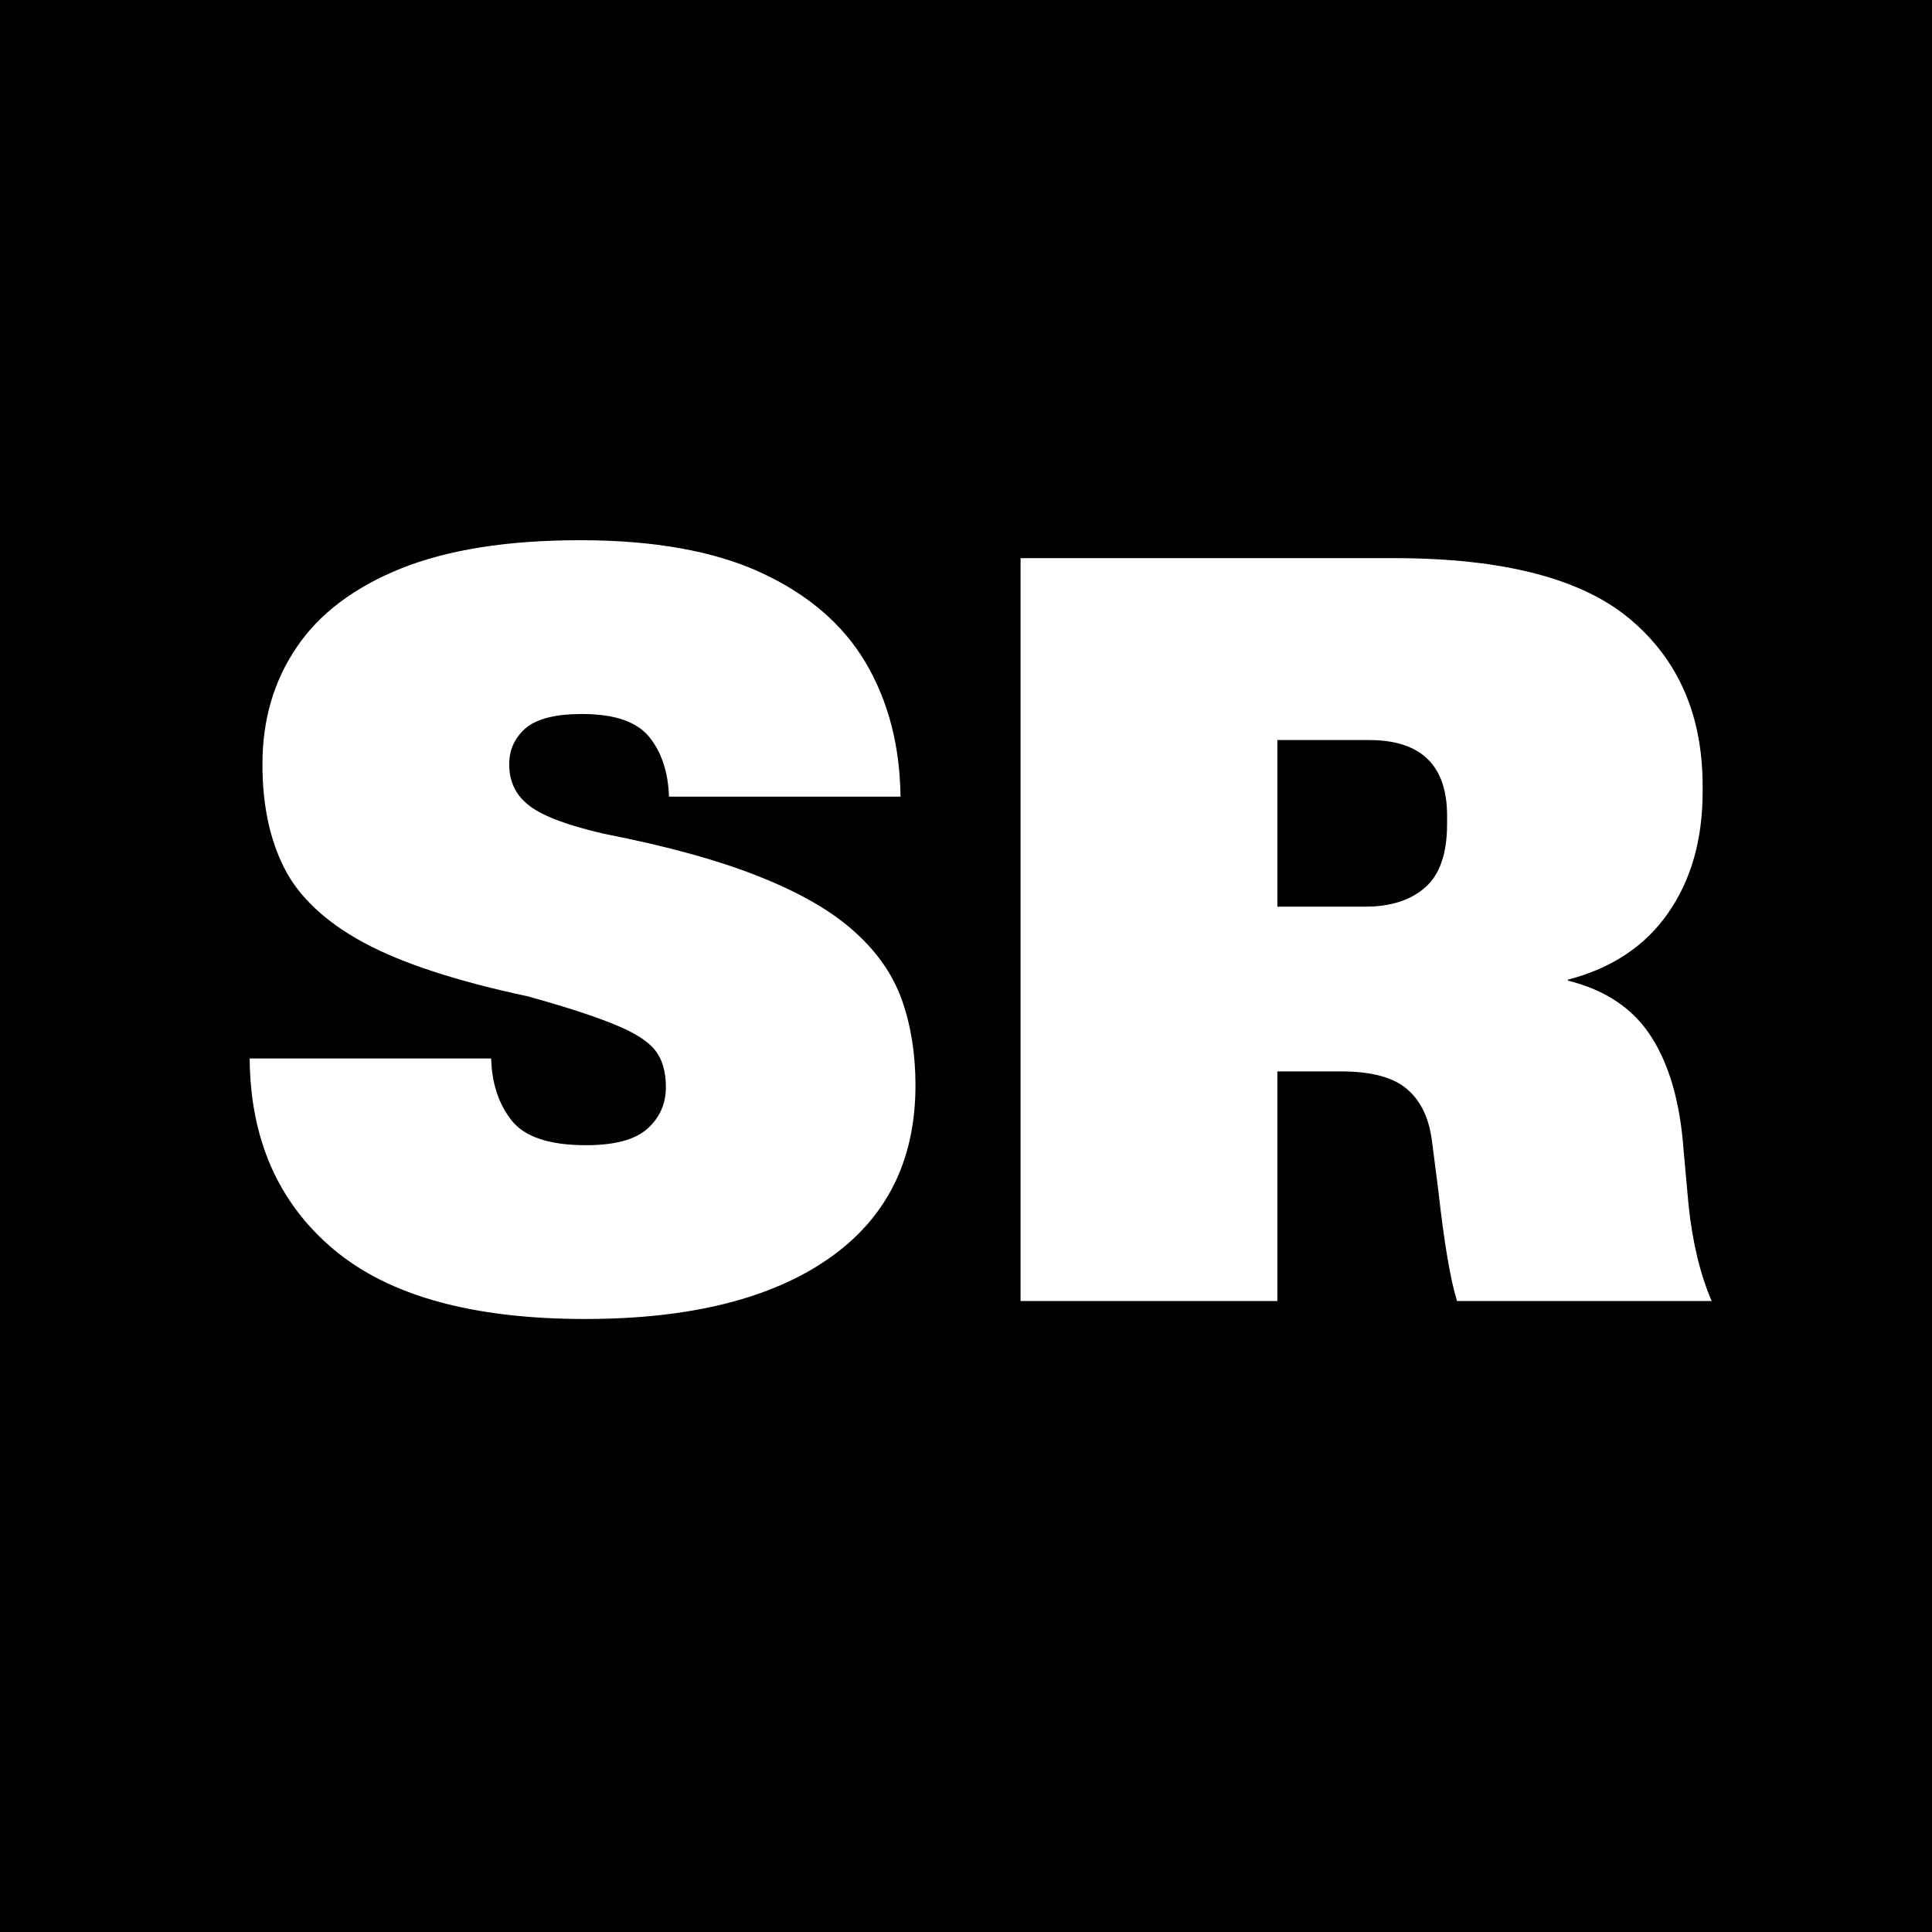
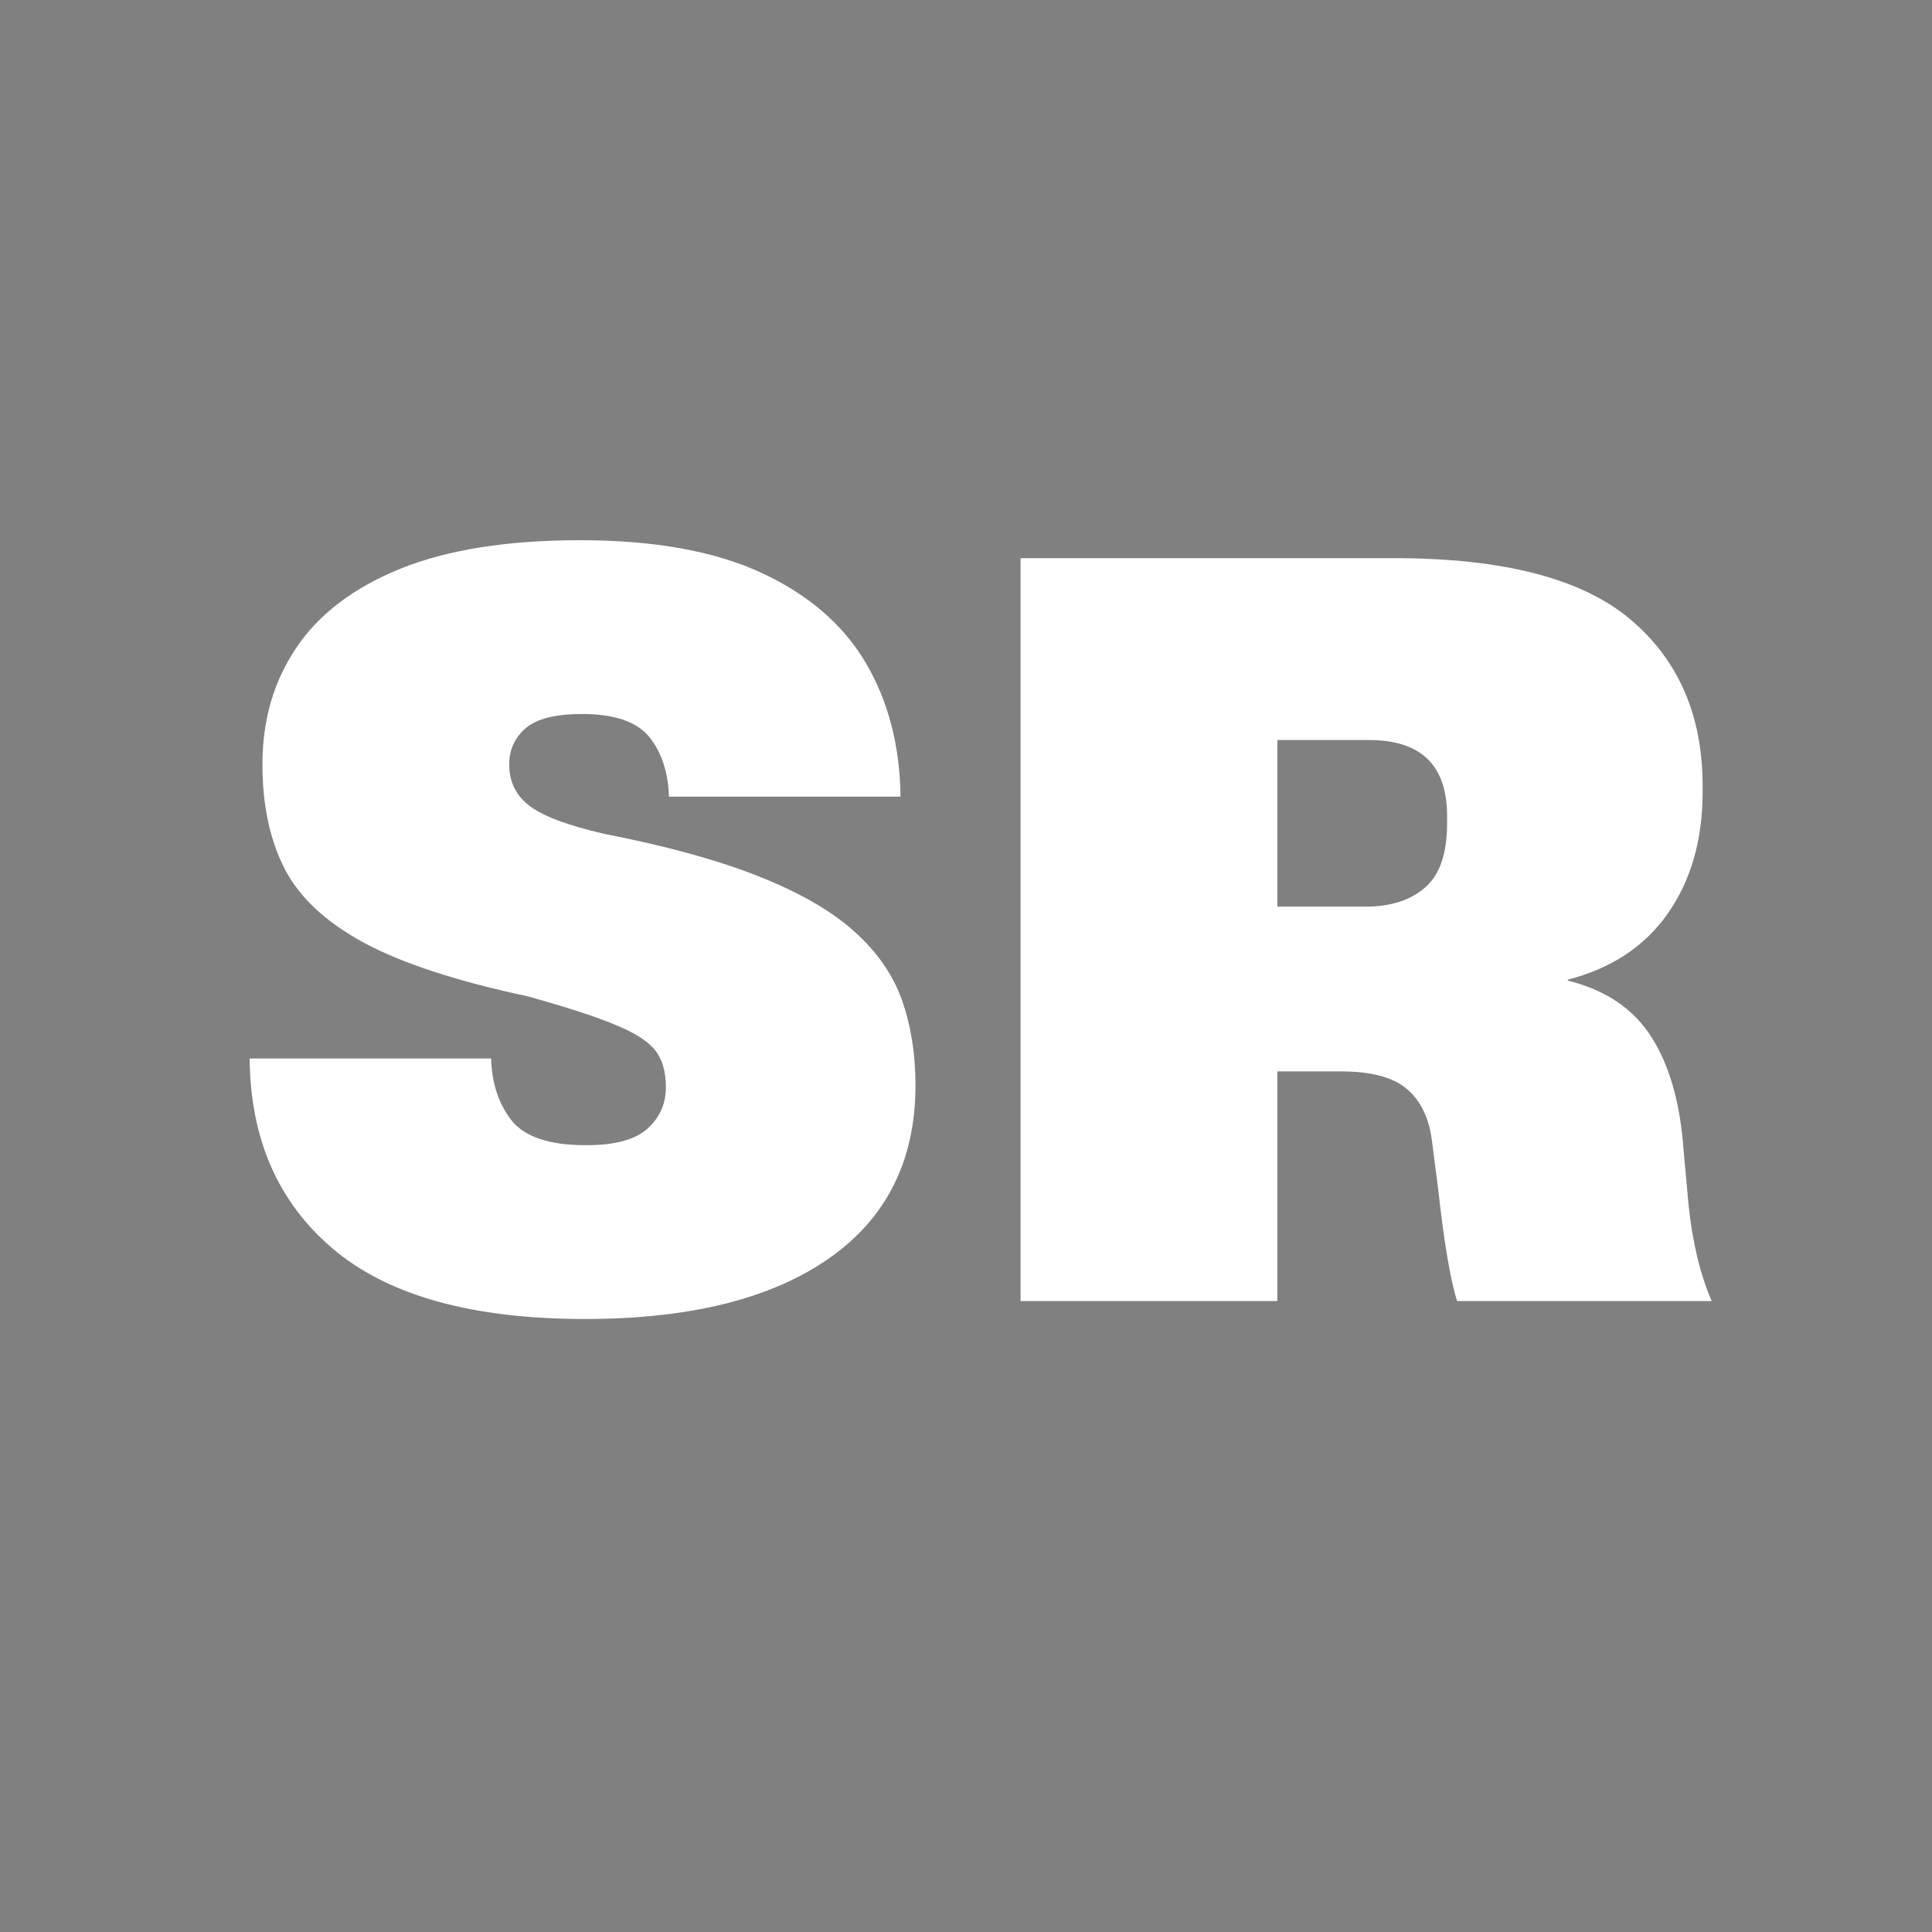
<svg xmlns="http://www.w3.org/2000/svg" viewBox="0 0 180 180" version="1.1" data-name="Layer 1" id="Layer_1">
  <rect x="0" y="0" width="180" height="180" fill="#808080" stroke="none" />
-   <rect stroke-miterlimit="10" stroke="#000" fill="#000" height="181" width="181" y="-.5" x=".5" />
  <g data-name="90ff1738e5" id="_90ff1738e5">
    <path stroke-width="0" fill="#fff" d="M54.51,122.888c-10.487,0-18.307-2.166-23.459-6.512-5.138-4.339-7.732-10.262-7.791-17.762h22.5c.058,2.289.683,4.208,1.889,5.756,1.221,1.555,3.532,2.326,6.948,2.326,2.674,0,4.579-.509,5.727-1.541,1.141-1.025,1.715-2.311,1.715-3.866,0-1.468-.342-2.623-1.017-3.459-.683-.85-1.94-1.642-3.779-2.384-1.824-.756-4.506-1.628-8.052-2.616-6.628-1.41-11.73-3.081-15.291-5-3.568-1.933-6.039-4.251-7.413-6.948-1.359-2.689-2.035-5.901-2.035-9.622v-.087c0-4.106,1.054-7.718,3.169-10.843,2.107-3.139,5.349-5.589,9.709-7.355,4.375-1.759,9.949-2.645,16.715-2.645,6.875,0,12.5,1.01,16.86,3.023,4.375,2.02,7.623,4.811,9.738,8.372,2.108,3.568,3.198,7.732,3.256,12.5h-21.57c-.08-2.282-.69-4.135-1.831-5.552-1.148-1.432-3.241-2.151-6.279-2.151-2.486,0-4.237.451-5.262,1.337-1.01.894-1.512,1.998-1.512,3.314v.087c0,1.613.647,2.9,1.948,3.866,1.294.952,3.59,1.802,6.889,2.558,5.945,1.163,10.814,2.514,14.593,4.041,3.779,1.512,6.701,3.22,8.779,5.116,2.093,1.882,3.554,4.004,4.389,6.366.829,2.369,1.25,5,1.25,7.907,0,7.02-2.704,12.405-8.11,16.163-5.392,3.743-12.95,5.61-22.674,5.61Z" />
    <path stroke-width="0" fill="#fff" d="M-359.969-369.668c-7.95,0-14.317-1.09-19.099-3.256-4.767-2.166-8.212-5.501-10.32-10-2.093-4.491-3.139-10.153-3.139-16.977v-40.756h23.895v41.773c0,7.02,2.914,10.523,8.75,10.523,5.77,0,8.663-3.474,8.663-10.436v-41.86h23.895v40.756c0,6.766-1.039,12.376-3.111,16.831-2.079,4.462-5.487,7.812-10.232,10.058-4.753,2.224-11.185,3.343-19.302,3.343Z" />
    <path stroke-width="0" fill="#fff" d="M-292.544-369.668c-10.916,0-19.302-2.849-25.174-8.546-5.857-5.712-8.779-14.026-8.779-24.942v-5.581c0-10.908,2.914-19.215,8.75-24.913,5.829-5.712,14.23-8.575,25.203-8.575,10.538,0,18.706,2.456,24.506,7.355,5.792,4.884,8.692,11.642,8.692,20.262v.378h-23.605v-.843c0-2.732-.858-4.927-2.558-6.599-1.708-1.664-4.084-2.5-7.122-2.5-3.103,0-5.545,1.105-7.326,3.314-1.766,2.195-2.645,5.516-2.645,9.971v10.145c0,9.36,3.445,14.041,10.349,14.041,2.791,0,5.014-.676,6.686-2.035,1.664-1.373,2.653-3.299,2.965-5.785v-.174h-10.872v-14.041h34.244v3.169c0,12.718-2.783,21.882-8.343,27.5-5.545,5.603-13.866,8.401-24.971,8.401Z" />
    <path stroke-width="0" fill="#fff" d="M-264.748-371.442l20.843-69.215h33.023l21.105,69.215h-25.116l-2.791-11.337h-19.244l-2.791,11.337h-25.029ZM-233.12-398.331h11.628l-3.808-15.727-1.861-10.116h-.174l-1.861,10.116-3.924,15.727Z" />
    <path stroke-width="0" fill="#fff" d="M-190.062-371.442v-69.215h34.796c10.174,0,17.507,1.904,22.006,5.698,4.491,3.779,6.744,8.954,6.744,15.523v.552c0,4.462-1.076,8.227-3.227,11.308-2.137,3.067-5.247,5.131-9.331,6.192v.087c3.525.872,6.119,2.631,7.791,5.262,1.686,2.638,2.682,6.155,2.994,10.552l.465,5.116c.363,3.474,1.083,6.446,2.151,8.924h-23.721c-.625-1.977-1.214-5.48-1.773-10.523l-.552-4.273c-.254-2.166-1.017-3.808-2.296-4.913-1.264-1.119-3.329-1.686-6.192-1.686h-5.93v21.395h-23.924ZM-166.138-408.186h8.169c2.362,0,4.222-.589,5.581-1.773,1.373-1.177,2.064-3.169,2.064-5.959v-.727c0-4.709-2.427-7.064-7.267-7.064h-8.546v15.523Z" />
    <path stroke-width="0" fill="#fff" d="M-127.556-371.442" />
    <path stroke-width="0" fill="#fff" d="M95.084,121.216V52.001h34.796c10.174,0,17.507,1.904,22.006,5.698,4.491,3.779,6.744,8.954,6.744,15.523v.552c0,4.462-1.076,8.227-3.227,11.308-2.137,3.067-5.247,5.131-9.331,6.192v.087c3.525.872,6.119,2.631,7.791,5.262,1.686,2.638,2.682,6.155,2.994,10.552l.465,5.116c.363,3.474,1.083,6.446,2.151,8.924h-23.721c-.625-1.977-1.214-5.48-1.773-10.523l-.552-4.273c-.254-2.166-1.017-3.808-2.296-4.913-1.264-1.119-3.329-1.686-6.192-1.686h-5.93v21.395h-23.924ZM119.008,84.472h8.169c2.362,0,4.222-.589,5.581-1.773,1.373-1.177,2.064-3.169,2.064-5.959v-.727c0-4.709-2.427-7.064-7.267-7.064h-8.546v15.523Z" />
-     <path stroke-width="0" fill="#fff" d="M-40.136-371.442v-69.215h23.924v69.215h-23.924Z" />
+     <path stroke-width="0" fill="#fff" d="M-40.136-371.442v-69.215h23.924v69.215h-23.924" />
    <path stroke-width="0" fill="#fff" d="M20.062-369.668c-11.163,0-19.666-2.849-25.494-8.546-5.836-5.712-8.75-13.997-8.75-24.855v-5.872c0-10.908,2.921-19.186,8.779-24.826,5.872-5.639,14.317-8.459,25.349-8.459,11.163,0,19.666,2.82,25.523,8.459,5.872,5.639,8.808,13.917,8.808,24.826v5.872c0,10.857-2.936,19.142-8.808,24.855-5.857,5.698-14.324,8.546-25.407,8.546ZM9.917-401.384c0,8.685,3.379,13.023,10.145,13.023,6.686,0,10.029-4.339,10.029-13.023v-9.128c0-8.677-3.343-13.023-10.029-13.023-6.766,0-10.145,4.346-10.145,13.023v9.128Z" />
    <path stroke-width="0" fill="#fff" d="M69.068-371.442v-51.715h-17.296v-17.5h58.604v17.5h-17.413v51.715h-23.895Z" />
  </g>
</svg>